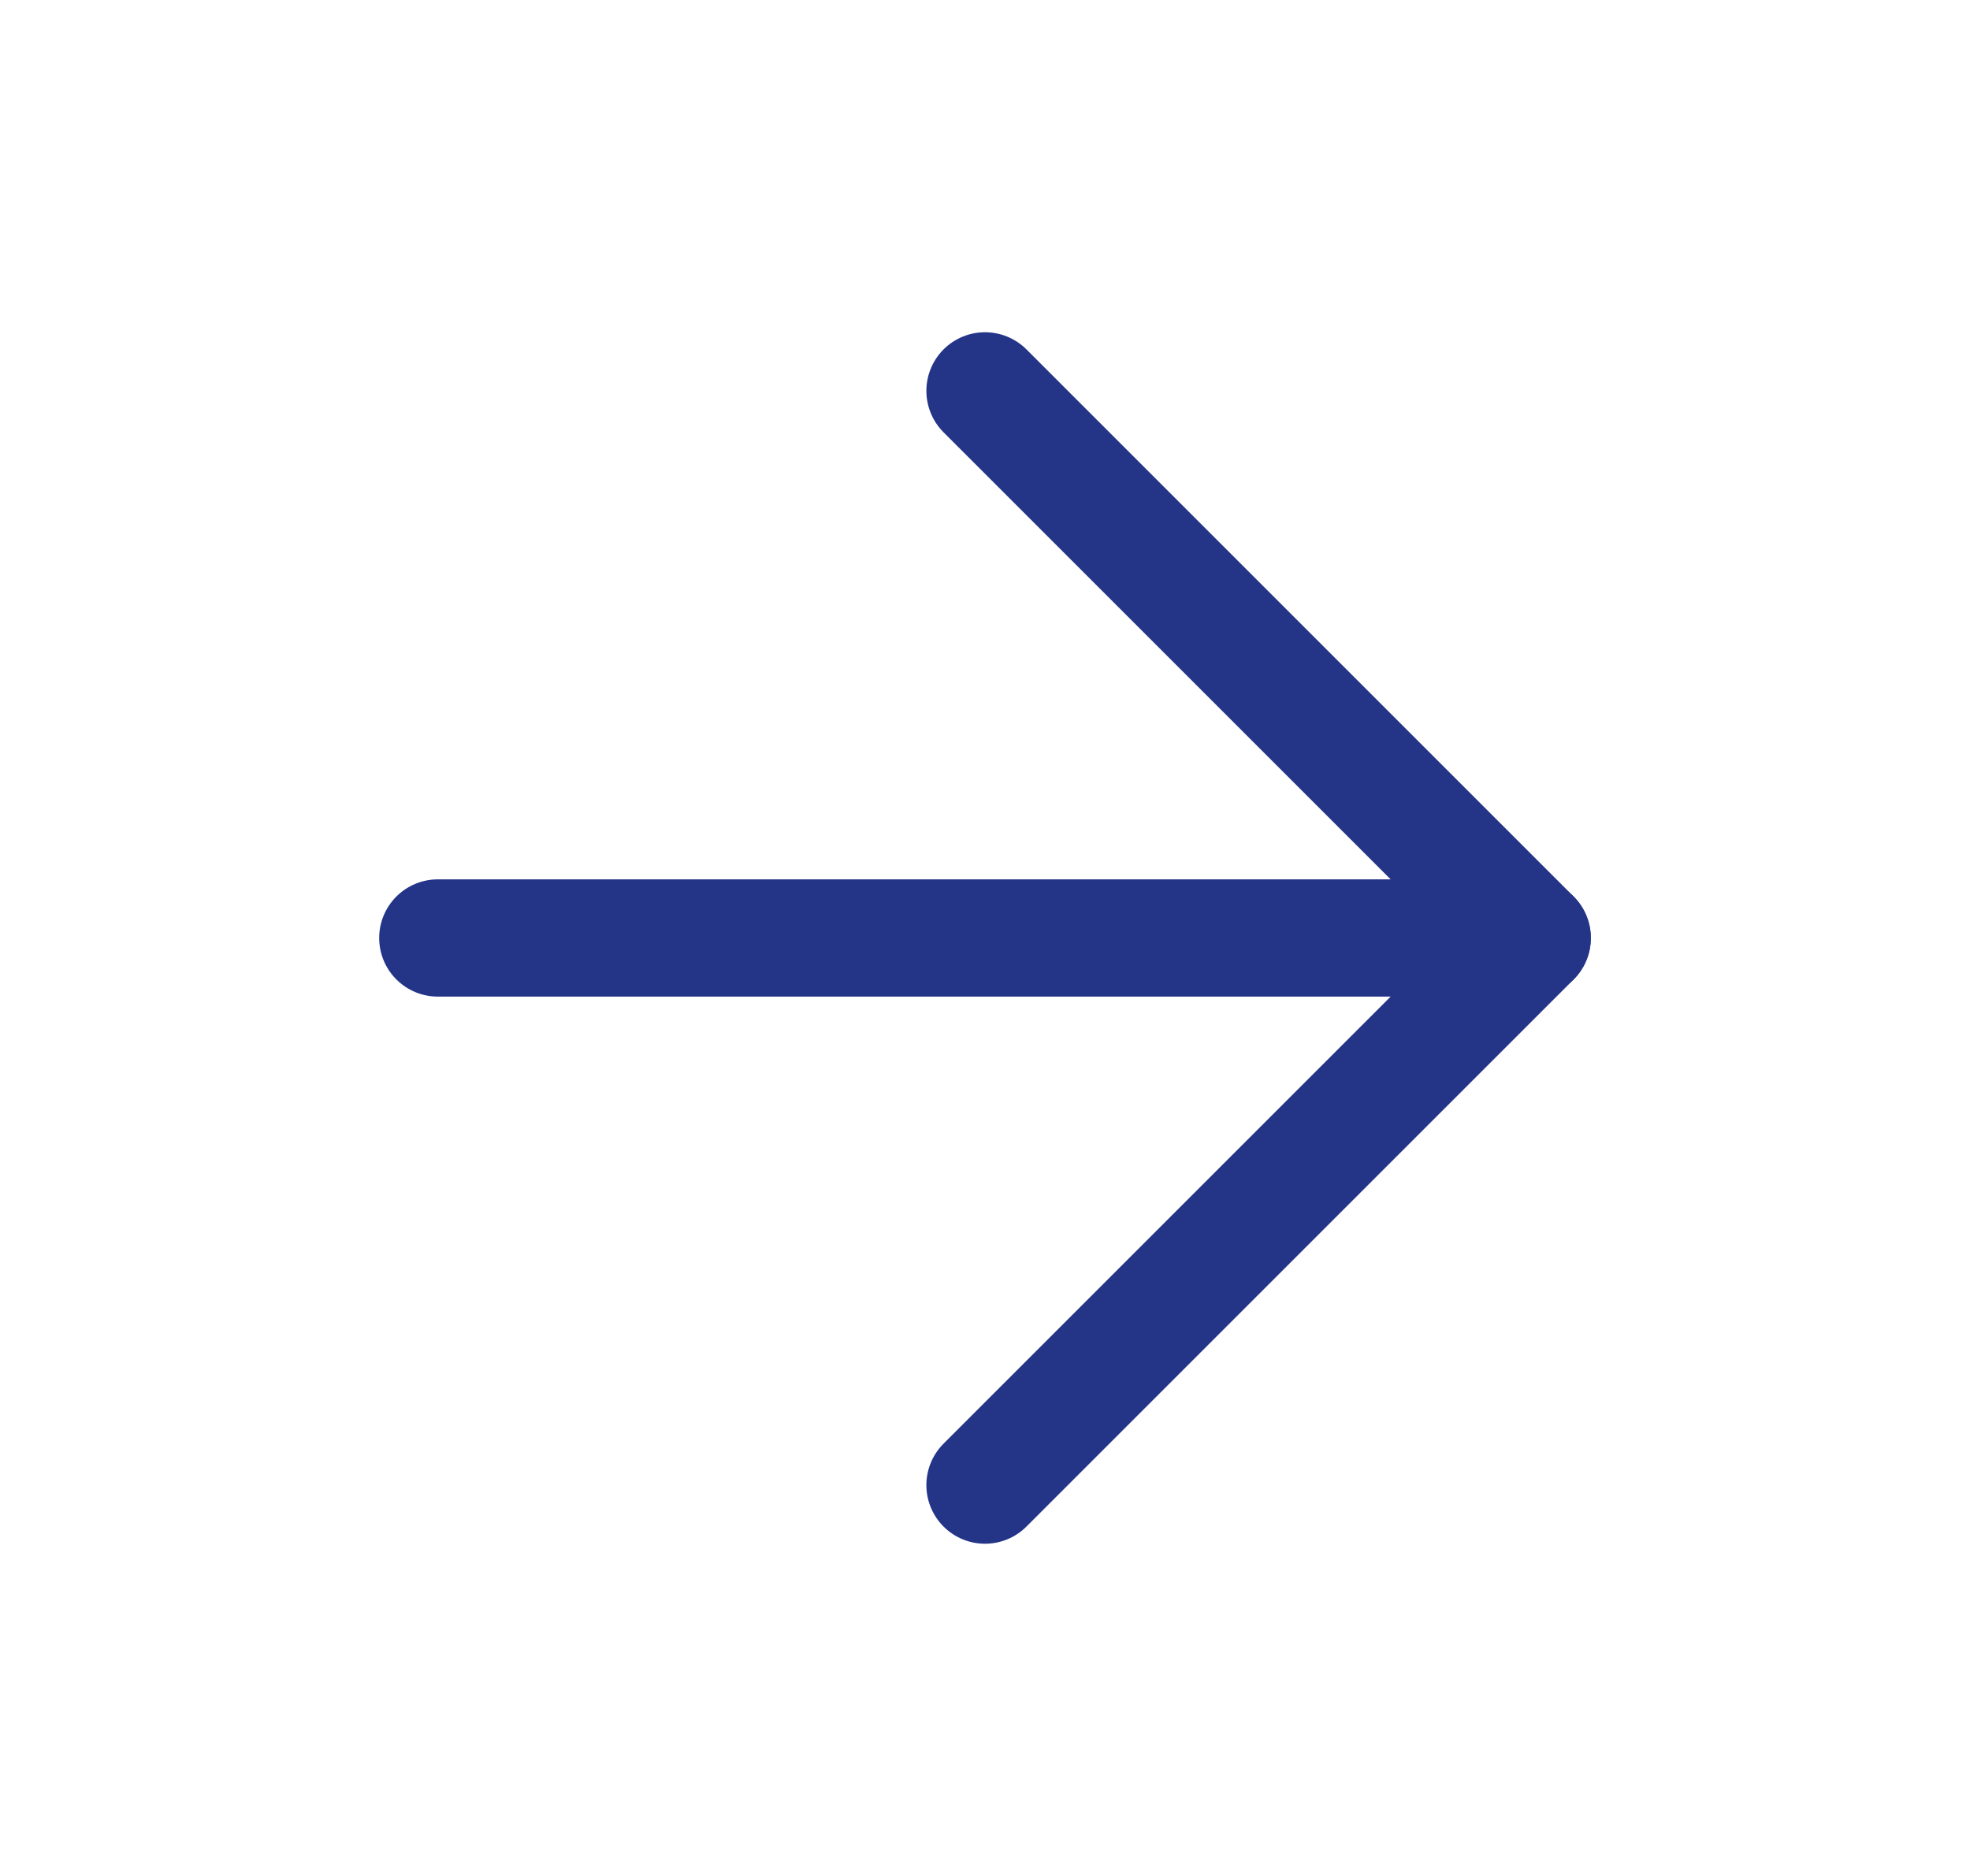
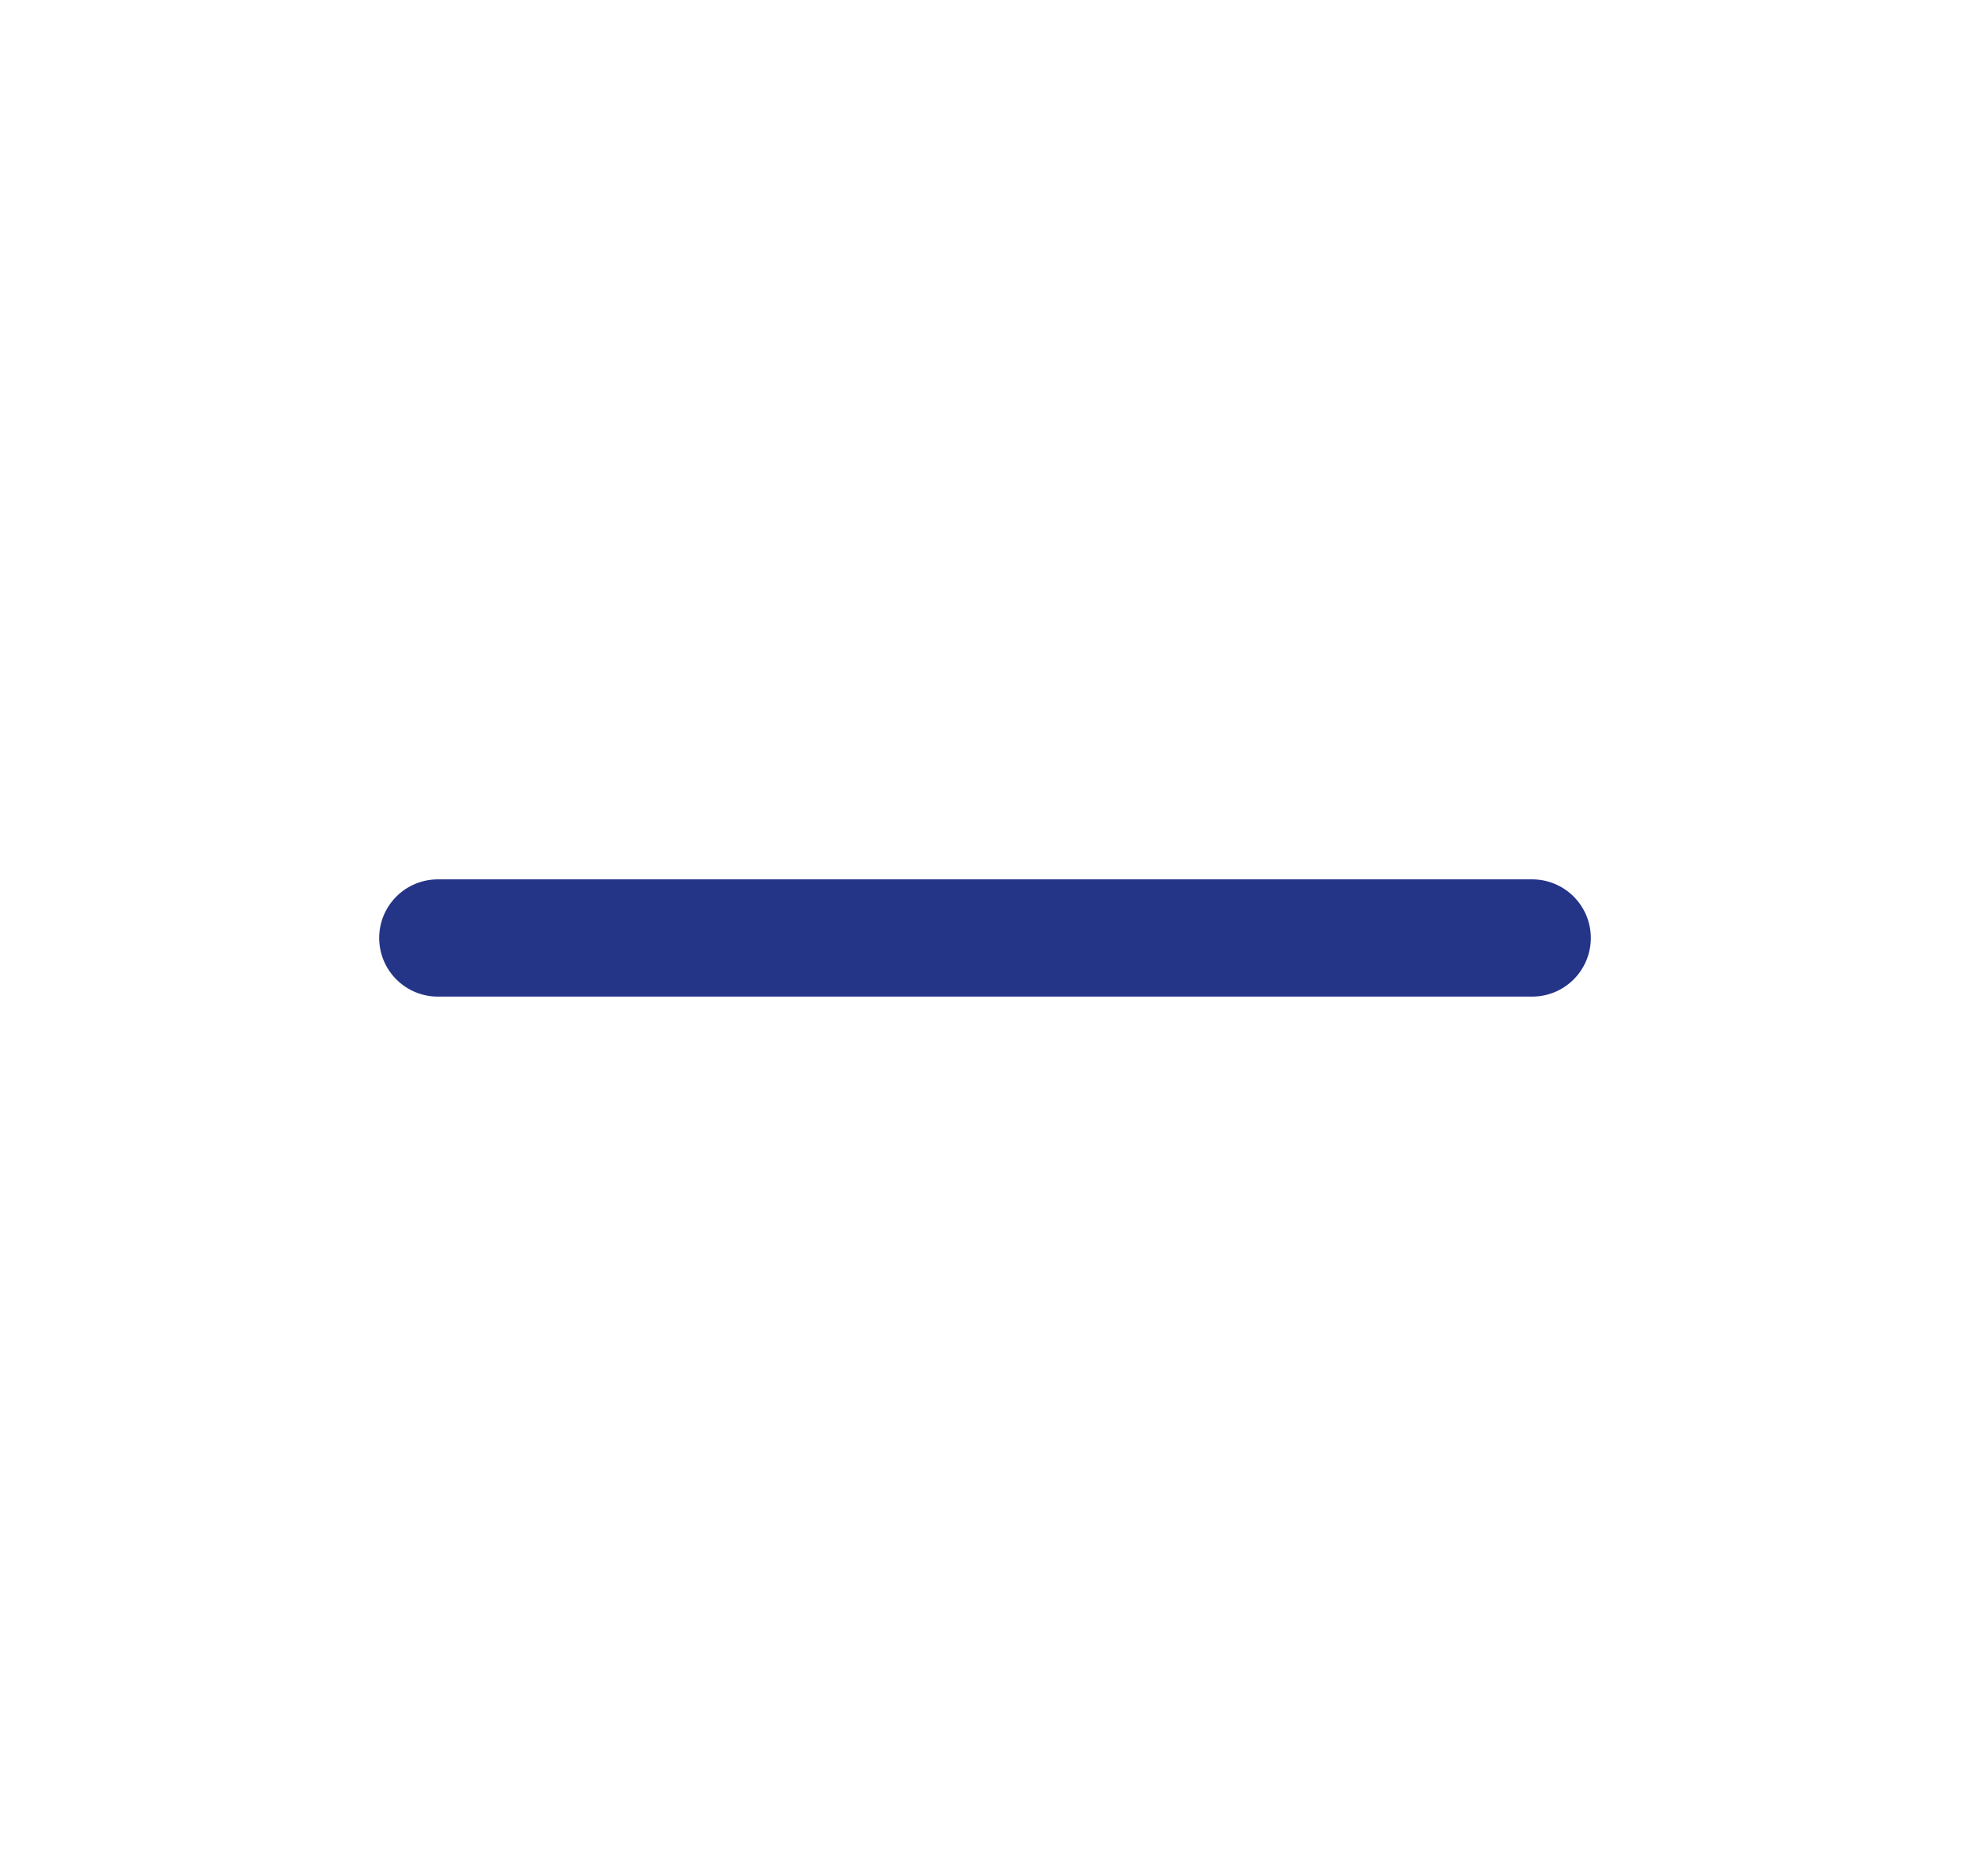
<svg xmlns="http://www.w3.org/2000/svg" width="21" height="20" viewBox="0 0 21 20" fill="none">
  <path d="M4.667 10H16.333" stroke="#243588" stroke-width="1.25" stroke-linecap="round" stroke-linejoin="round" />
-   <path d="M10.5 4.167L16.333 10L10.5 15.833" stroke="#243588" stroke-width="1.25" stroke-linecap="round" stroke-linejoin="round" />
</svg>